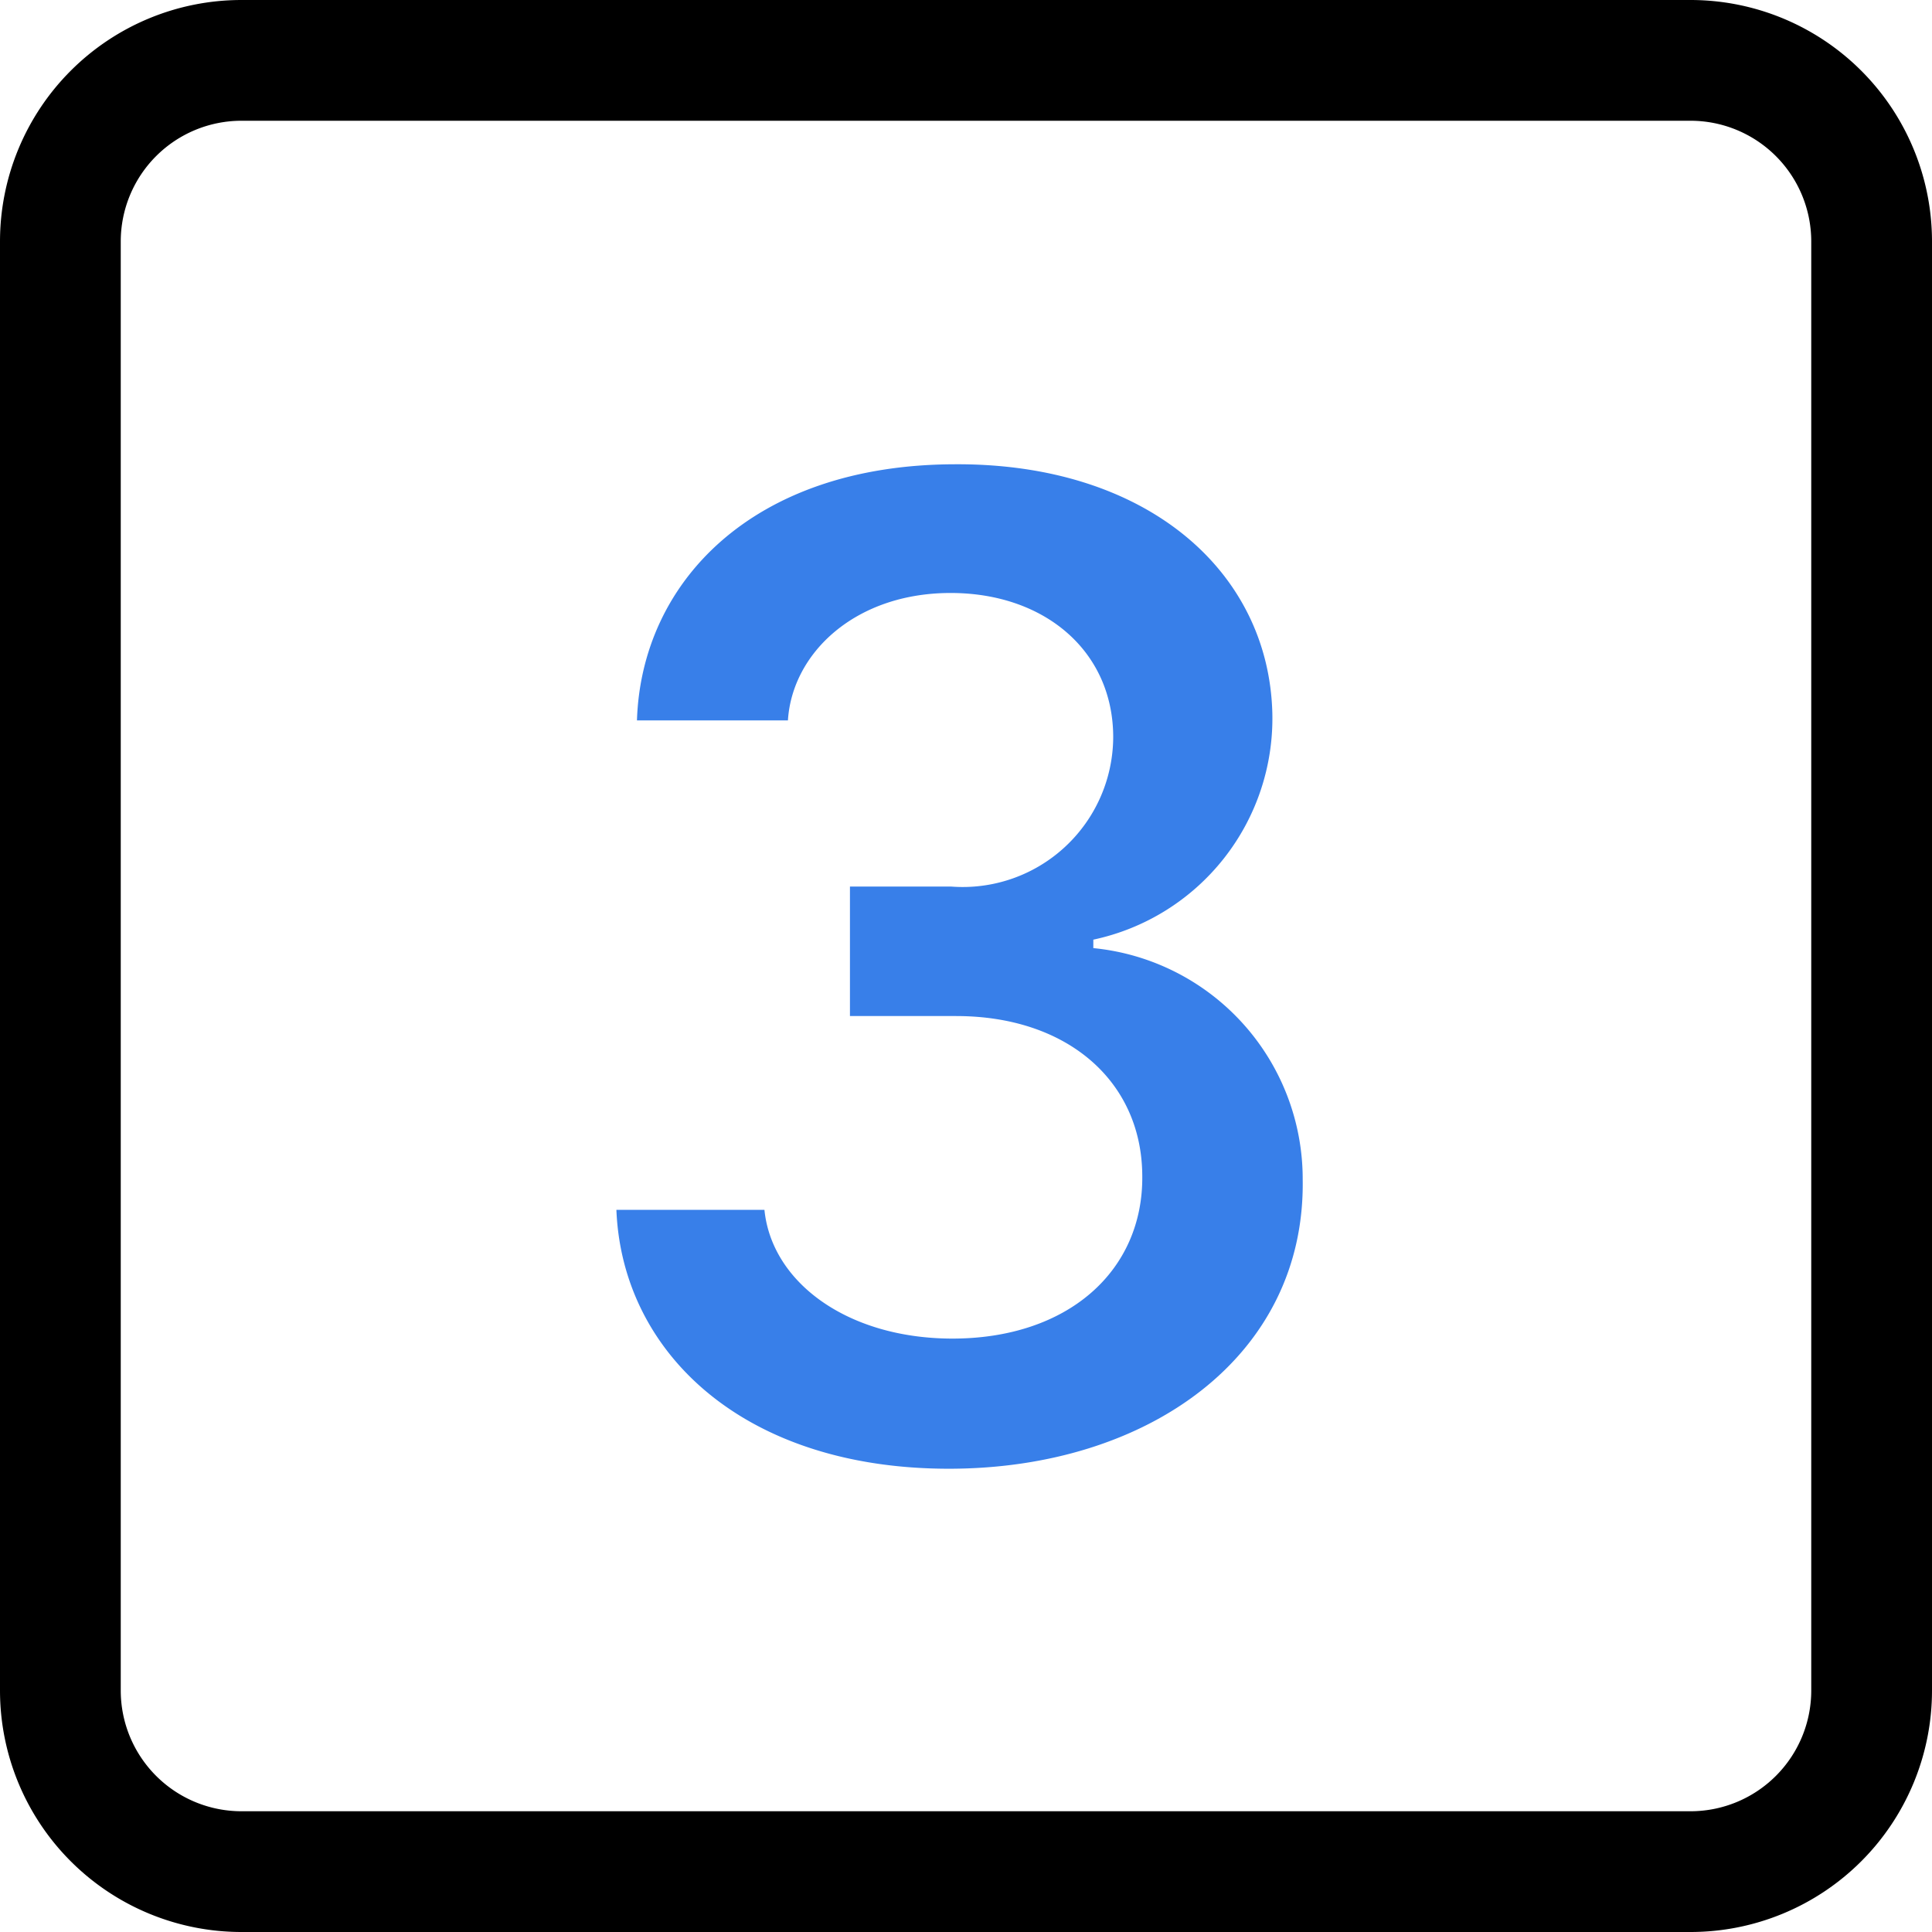
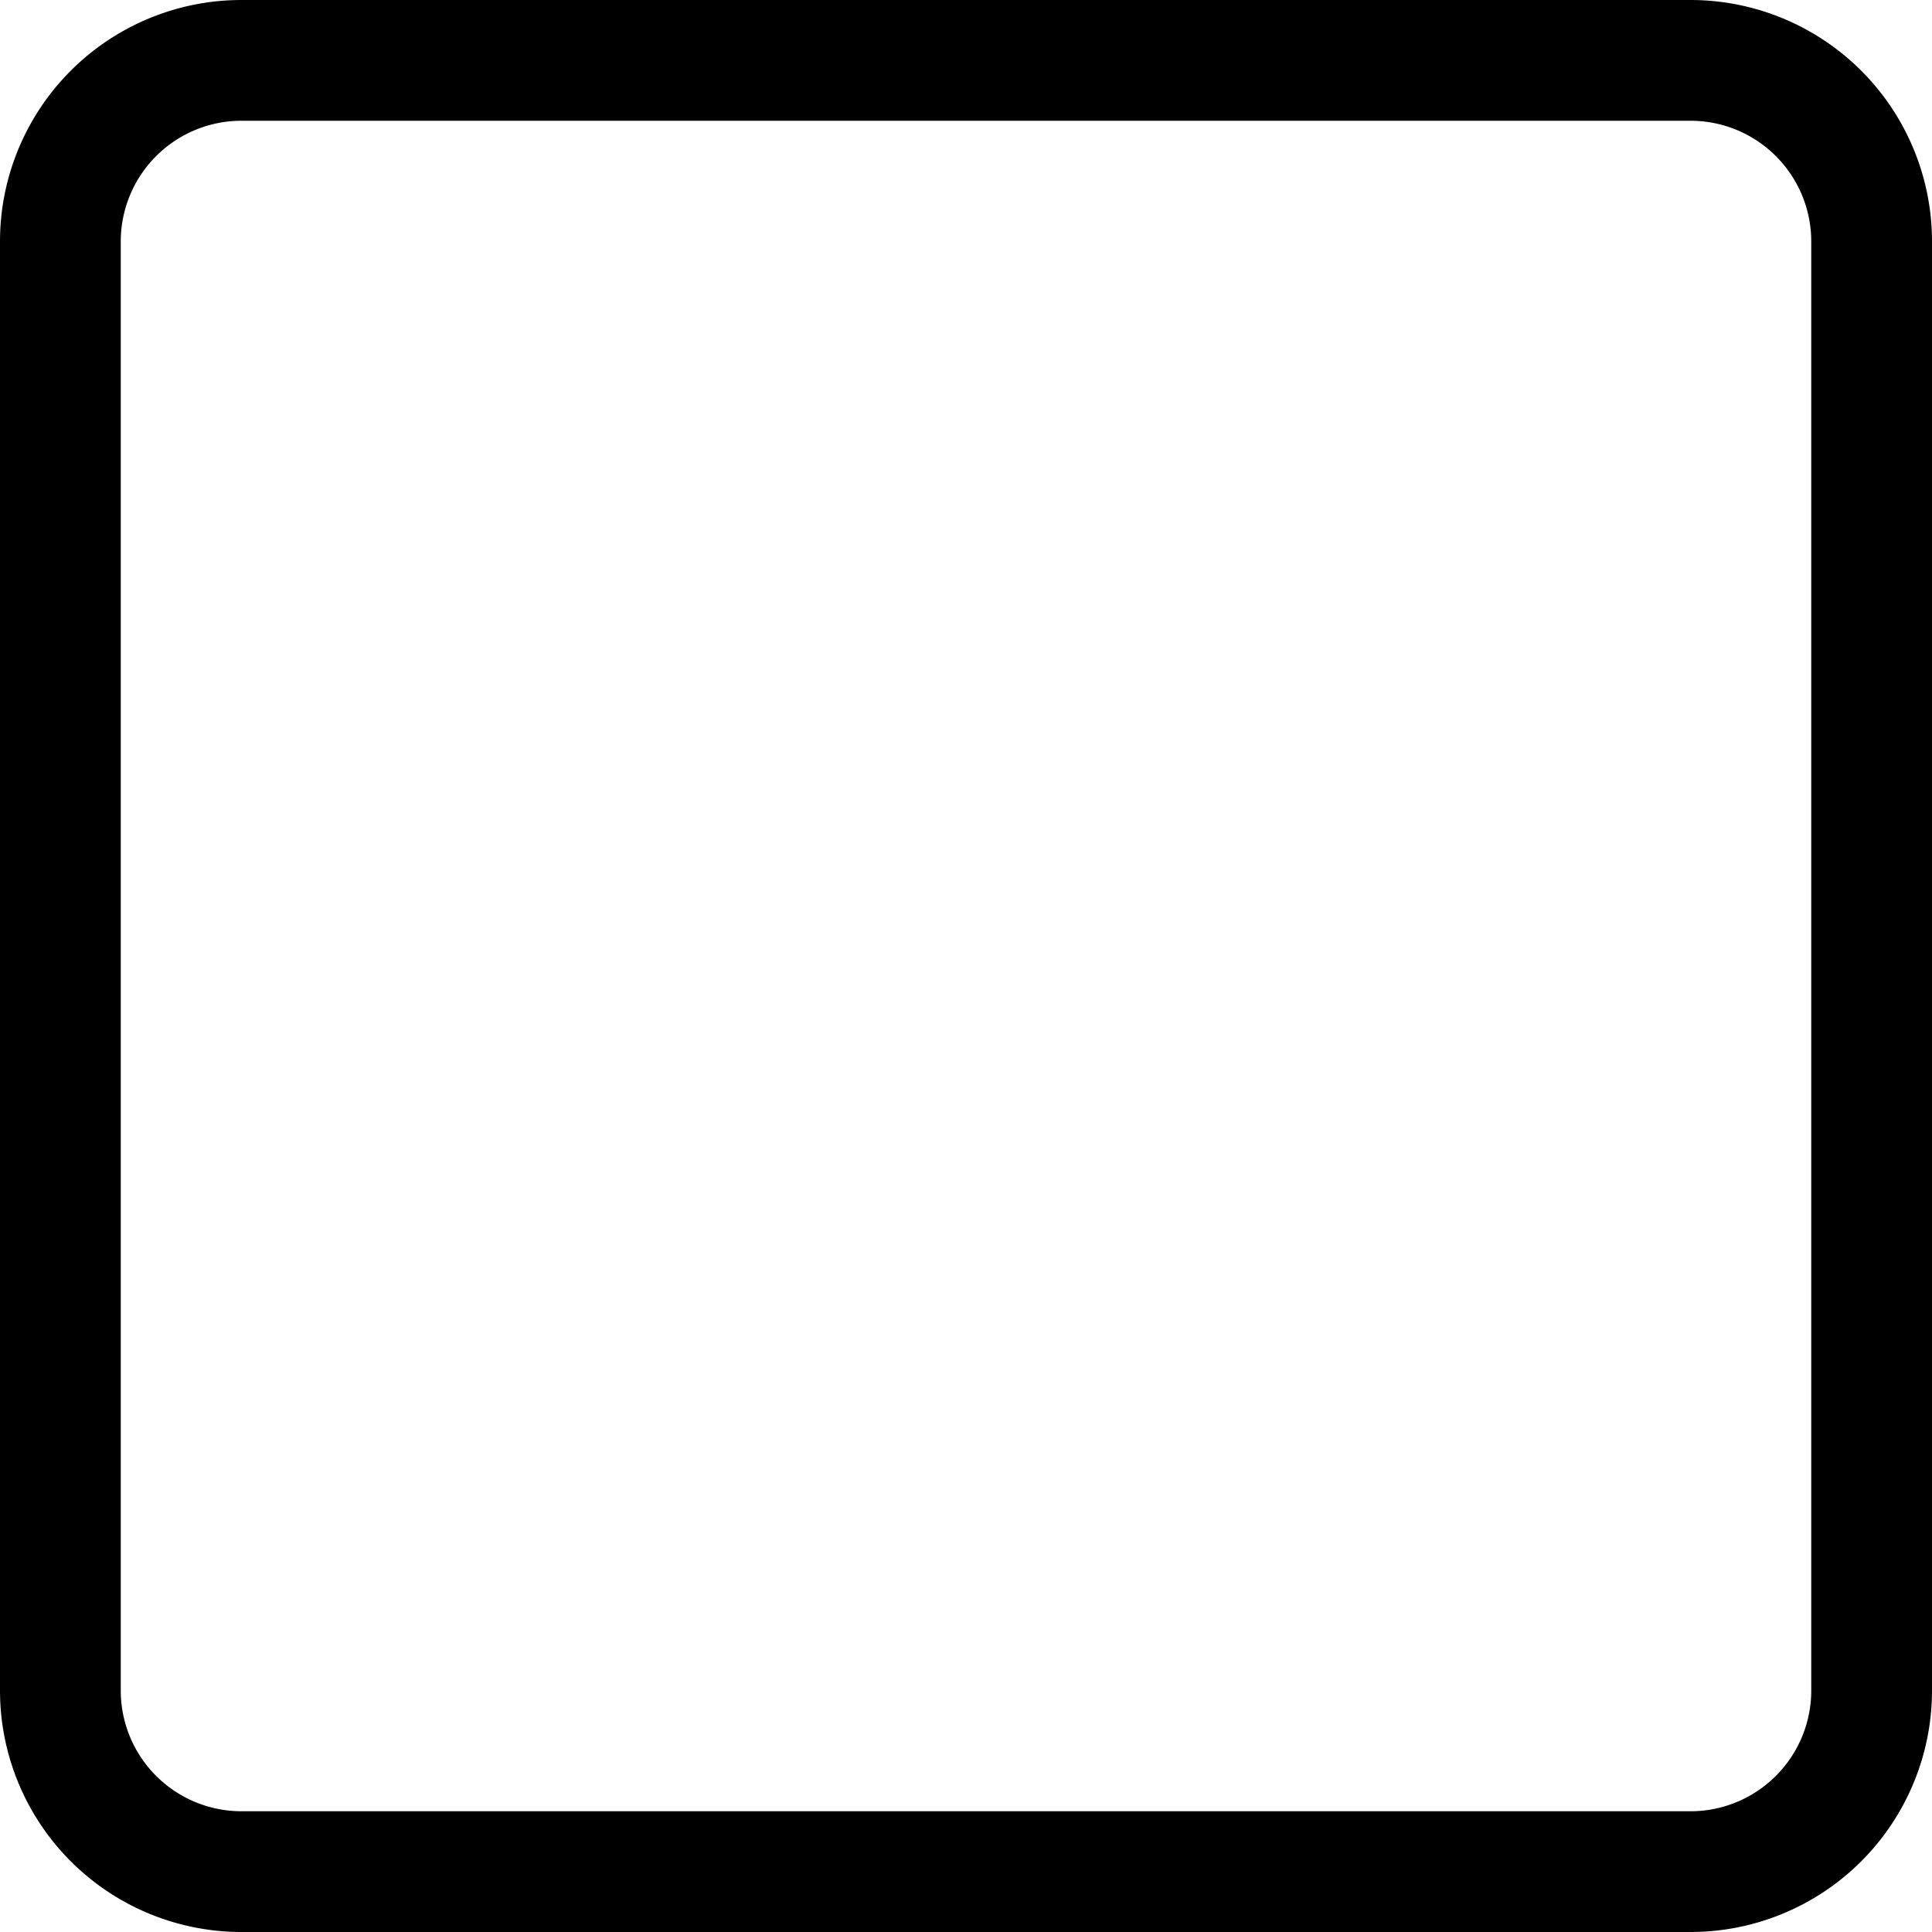
<svg xmlns="http://www.w3.org/2000/svg" id="_3-Square--Streamline-Bootstrap" data-name="3-Square--Streamline-Bootstrap" width="53.456" height="53.456" viewBox="0 0 53.456 53.456">
-   <path id="Path_827" data-name="Path 827" d="M14.5,19.113H11.566V15.531h2.8A4.164,4.164,0,0,0,18.85,11.4c0-2.369-1.881-3.992-4.5-3.992-2.639,0-4.383,1.664-4.5,3.525H5.673c.12-3.8,3.174-7.066,8.77-7.086,5.326-.04,8.713,2.957,8.81,6.889A6.258,6.258,0,0,1,18.3,17v.234a6.42,6.42,0,0,1,5.793,6.4c.08,4.875-4.266,8.005-9.789,8.005-5.7,0-9.044-3.231-9.2-7.163H9.2c.2,1.995,2.272,3.541,5.148,3.562,3.251.02,5.346-1.881,5.306-4.524-.02-2.6-2.075-4.4-5.148-4.4" transform="translate(11.951 8.999)" fill="#387fe9" />
  <path id="Path_828" data-name="Path 828" d="M0,6.682A6.682,6.682,0,0,1,6.682,0H46.774a6.682,6.682,0,0,1,6.682,6.682V46.774a6.682,6.682,0,0,1-6.682,6.682H6.682A6.682,6.682,0,0,1,0,46.774Zm50.115,0a3.341,3.341,0,0,0-3.341-3.341H6.682A3.341,3.341,0,0,0,3.341,6.682V46.774a3.341,3.341,0,0,0,3.341,3.341H46.774a3.341,3.341,0,0,0,3.341-3.341Z" transform="translate(0 0)" />
</svg>